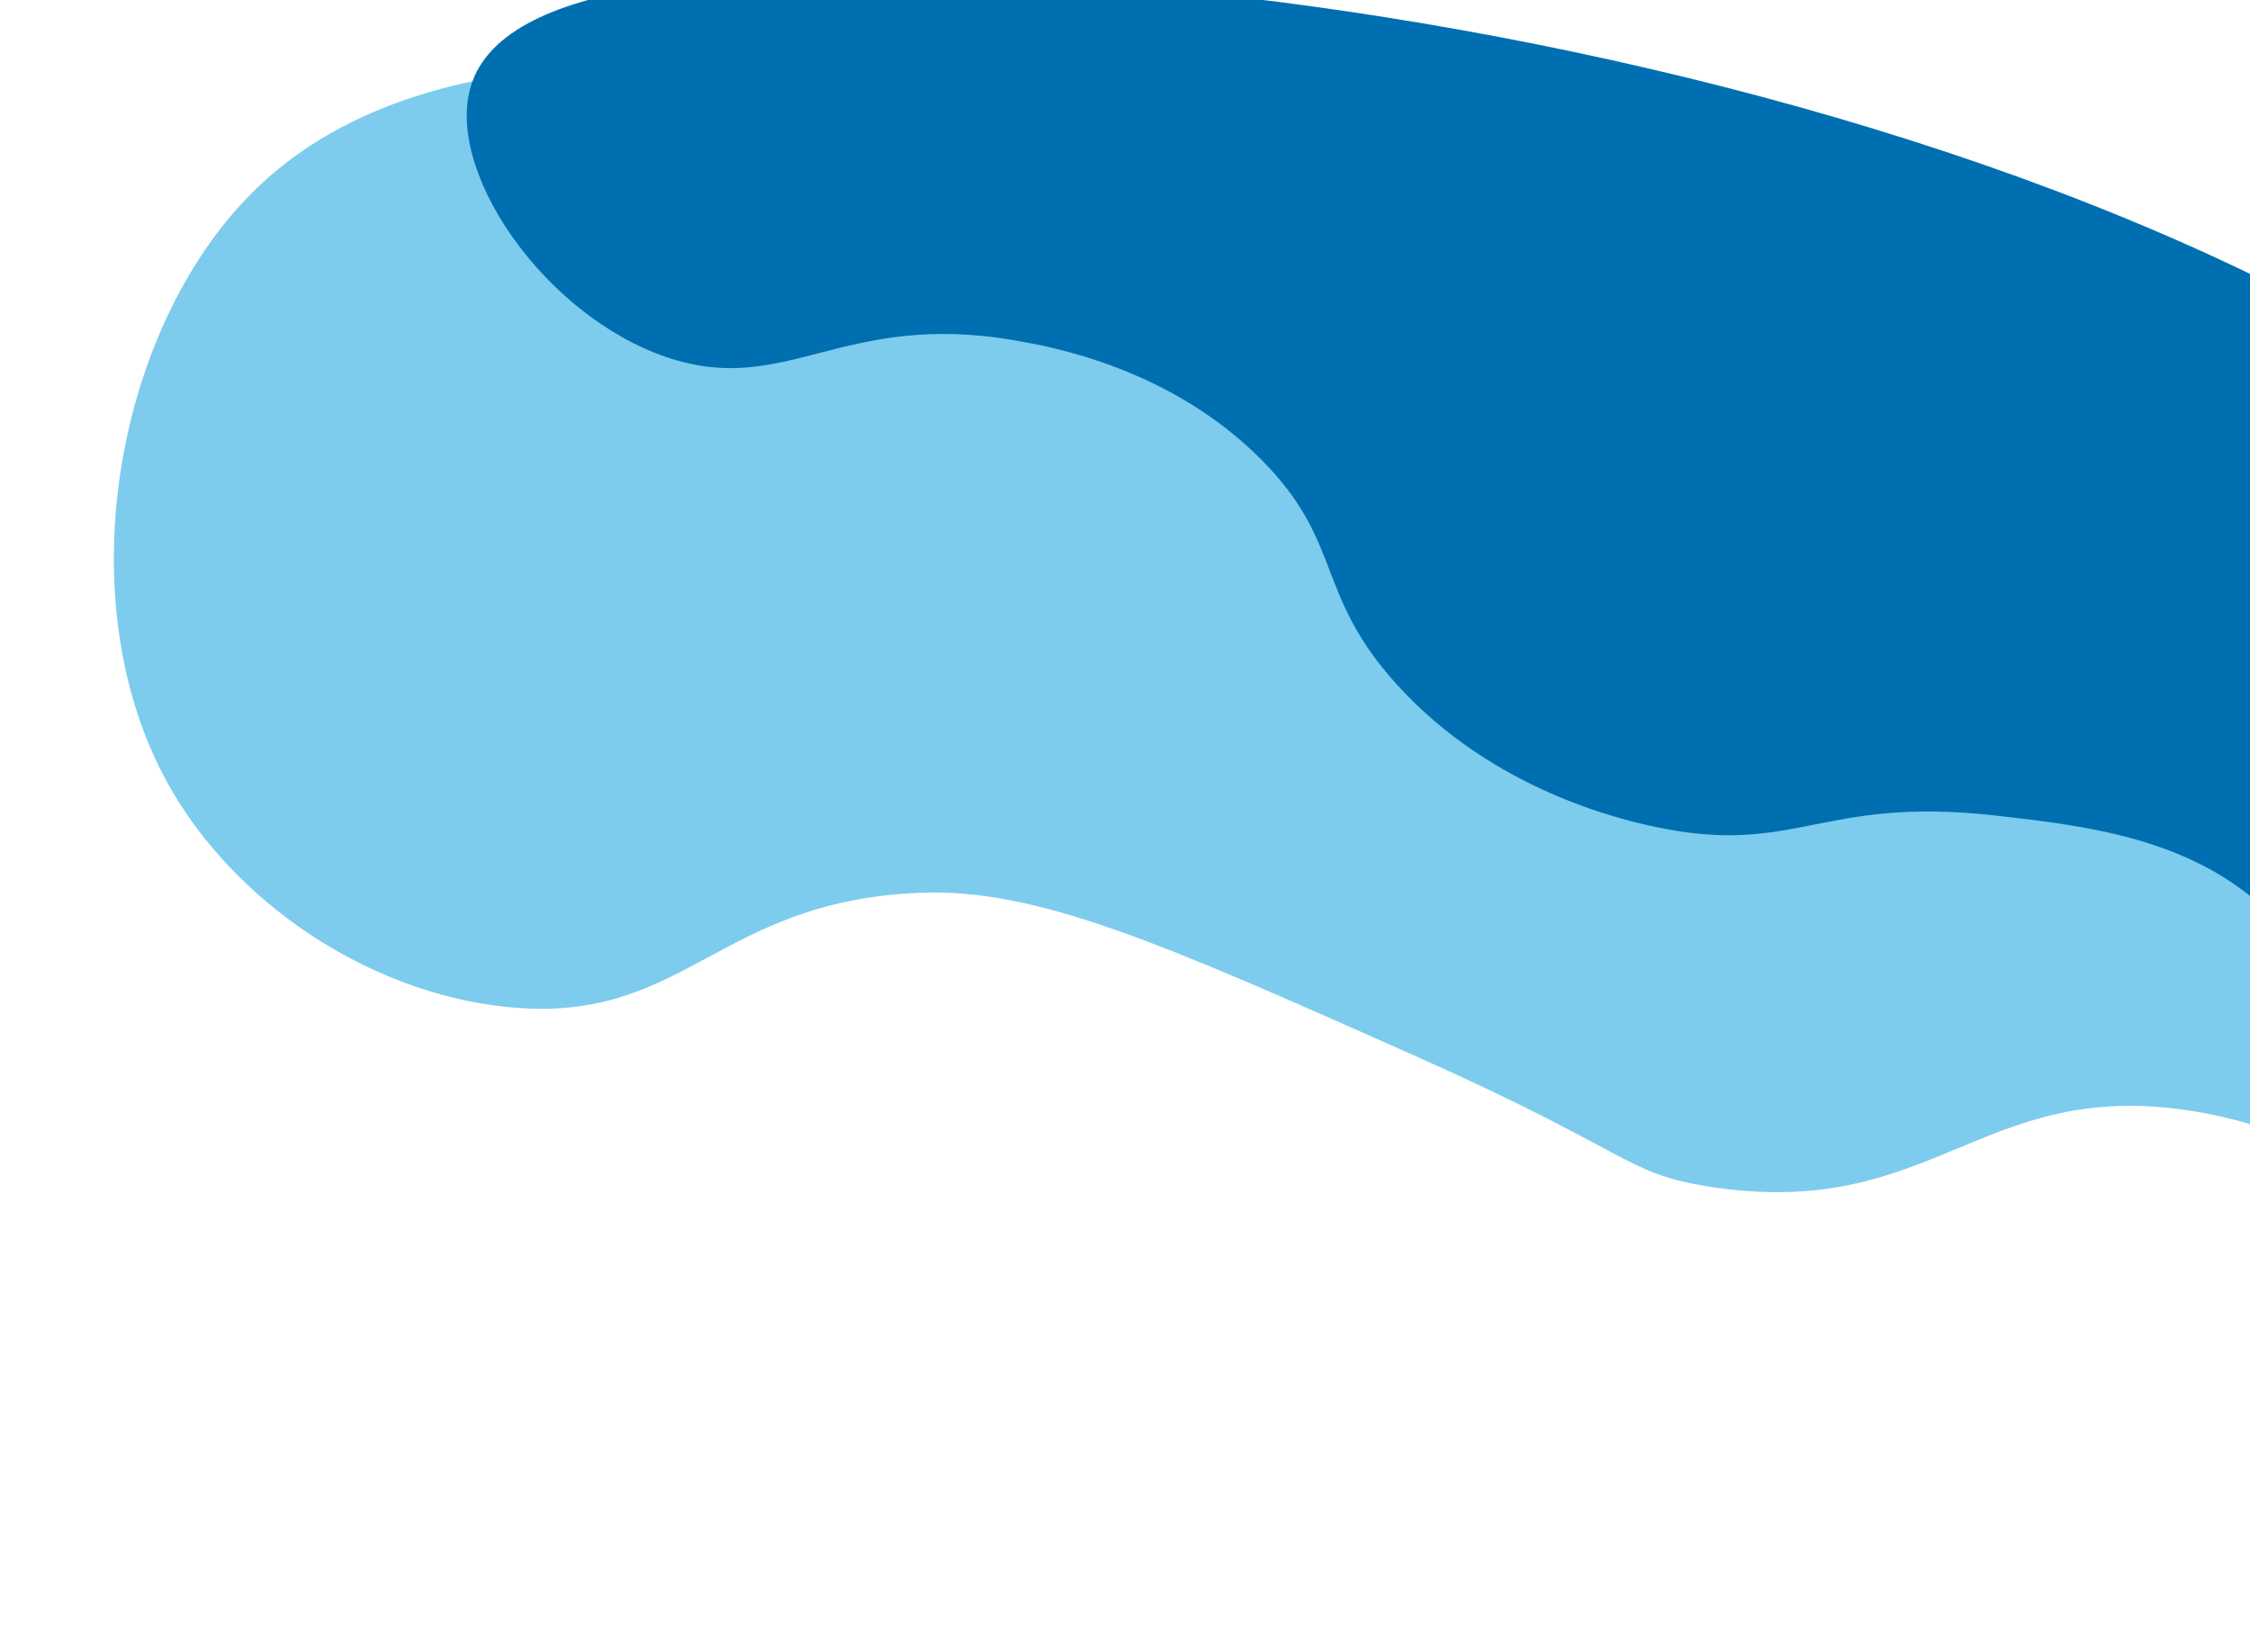
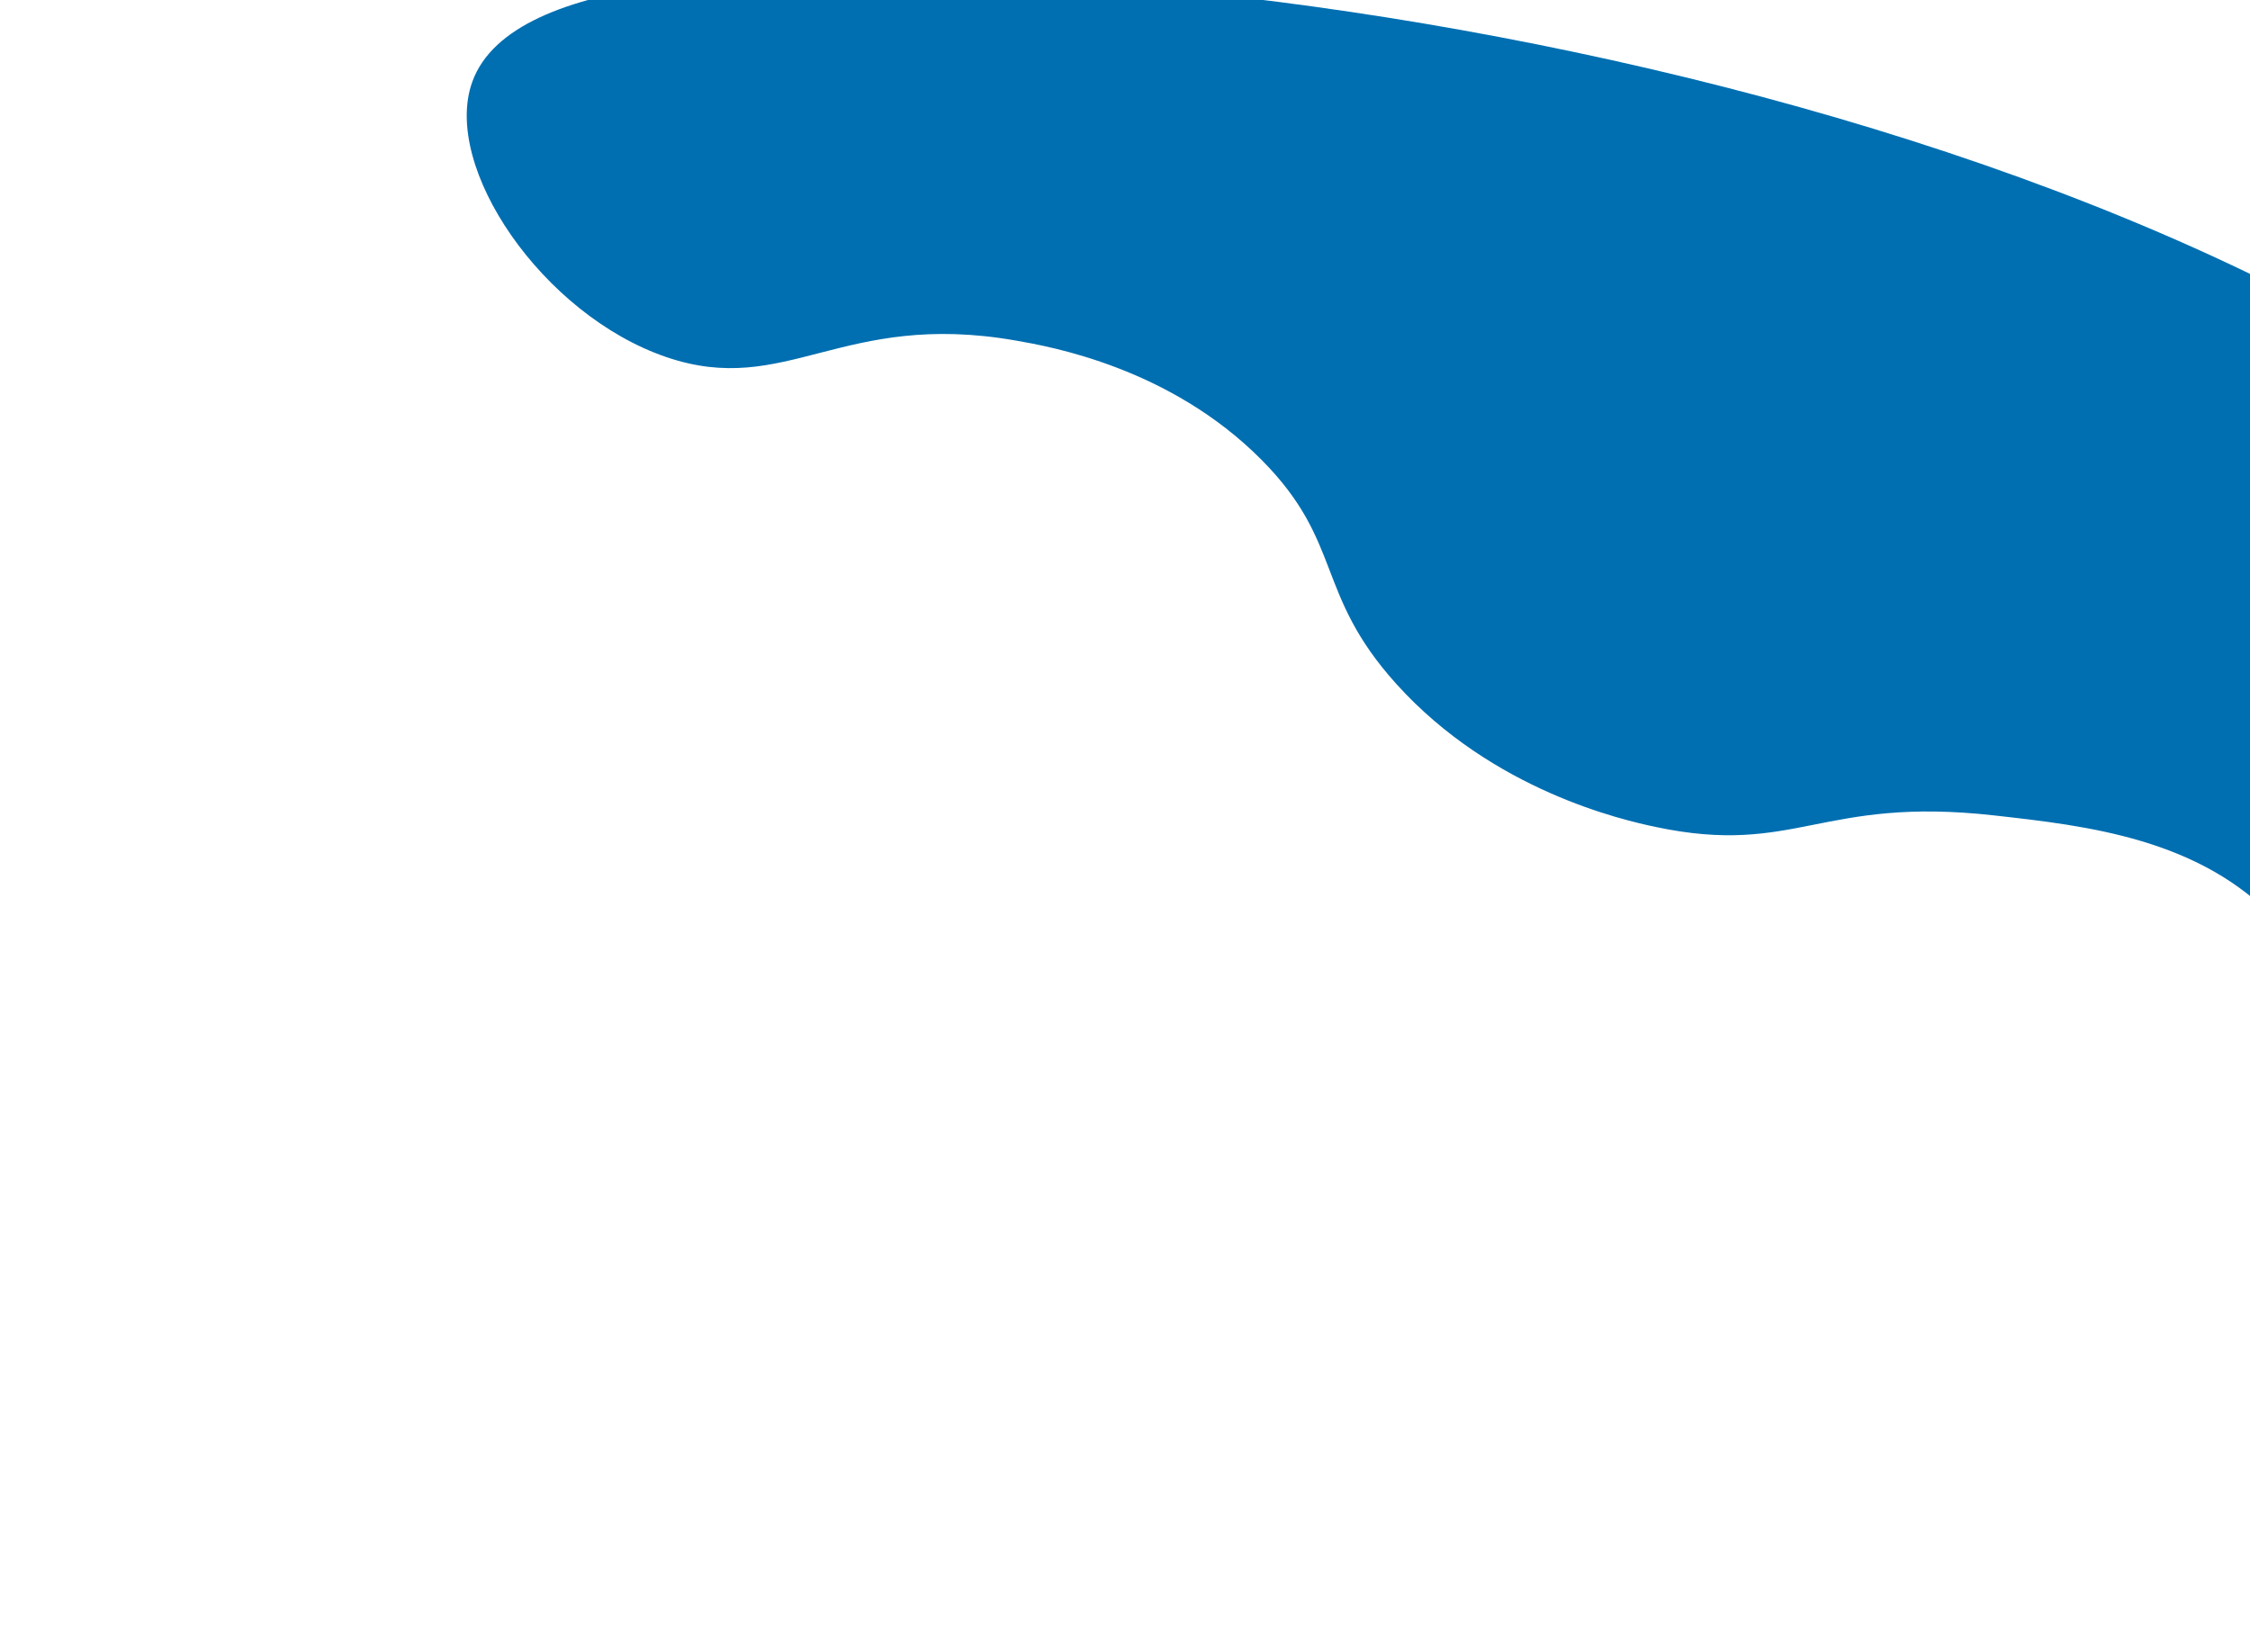
<svg xmlns="http://www.w3.org/2000/svg" width="1149" height="844" viewBox="0 0 1149 844" fill="none">
  <g clip-path="url(#clip0_2793_331)">
-     <path d="M1409.37 725.956C1405.49 729.798 1380.72 706.455 1324.08 669.743C1234.2 611.472 1181.48 577.3 1119.16 567.434C1011.19 550.329 987.442 624.088 872.765 606.103C829.278 599.284 833.971 588.867 721.823 538.967C593.775 481.989 529.758 453.513 469.471 456.029C365.168 460.418 349.666 523.633 258.837 514.35C187.981 507.113 118.69 460.61 85.071 399.068C33.544 304.719 59.583 163.698 132.458 94.83C307.175 -70.273 811.005 122.944 1116.59 386.905C1277.76 526.105 1419.53 715.867 1409.37 725.956Z" fill="#7DCCED" />
-   </g>
+     </g>
  <g clip-path="url(#clip1_2793_331)">
-     <path d="M1435.53 645.799C1429.51 646.235 1428.98 607.873 1403.17 595.279C1381.63 584.765 1364.78 603.086 1327.89 606.125C1273.31 610.645 1230.1 577.17 1224.82 572.953C1183.4 539.959 1199.21 509.665 1162.97 470.632C1123.62 428.315 1065.89 421.829 1018.35 416.511C929.72 406.569 917.052 437.511 845.537 422.411C828.957 418.916 762.305 403.948 713.044 349.338C671.262 303.005 686.191 277.088 644.131 234.788C597.338 187.712 536.331 177.021 518.704 173.945C429.683 158.357 401.46 203.321 340.185 182.365C277.156 160.807 225.554 85.404 241.157 41.86C261.715 -15.569 397.731 -14.06 477.895 -12.478C822.077 -5.737 1384.11 139.612 1444.96 445.818C1461.34 528.196 1446 645.06 1435.53 645.799Z" fill="#006FB1" />
+     <path d="M1435.53 645.799C1381.63 584.765 1364.78 603.086 1327.89 606.125C1273.31 610.645 1230.1 577.17 1224.82 572.953C1183.4 539.959 1199.21 509.665 1162.97 470.632C1123.62 428.315 1065.89 421.829 1018.35 416.511C929.72 406.569 917.052 437.511 845.537 422.411C828.957 418.916 762.305 403.948 713.044 349.338C671.262 303.005 686.191 277.088 644.131 234.788C597.338 187.712 536.331 177.021 518.704 173.945C429.683 158.357 401.46 203.321 340.185 182.365C277.156 160.807 225.554 85.404 241.157 41.86C261.715 -15.569 397.731 -14.06 477.895 -12.478C822.077 -5.737 1384.11 139.612 1444.96 445.818C1461.34 528.196 1446 645.06 1435.53 645.799Z" fill="#006FB1" />
  </g>
  <defs>
    <clipPath id="clip0_2793_331">
-       <rect width="1432.57" height="509.68" fill="white" transform="translate(1375.11 843.9) rotate(-163.717)" />
-     </clipPath>
+       </clipPath>
    <clipPath id="clip1_2793_331">
      <rect width="385.993" height="1334.16" fill="white" transform="translate(1572.03 301.399) rotate(111.338)" />
    </clipPath>
  </defs>
</svg>